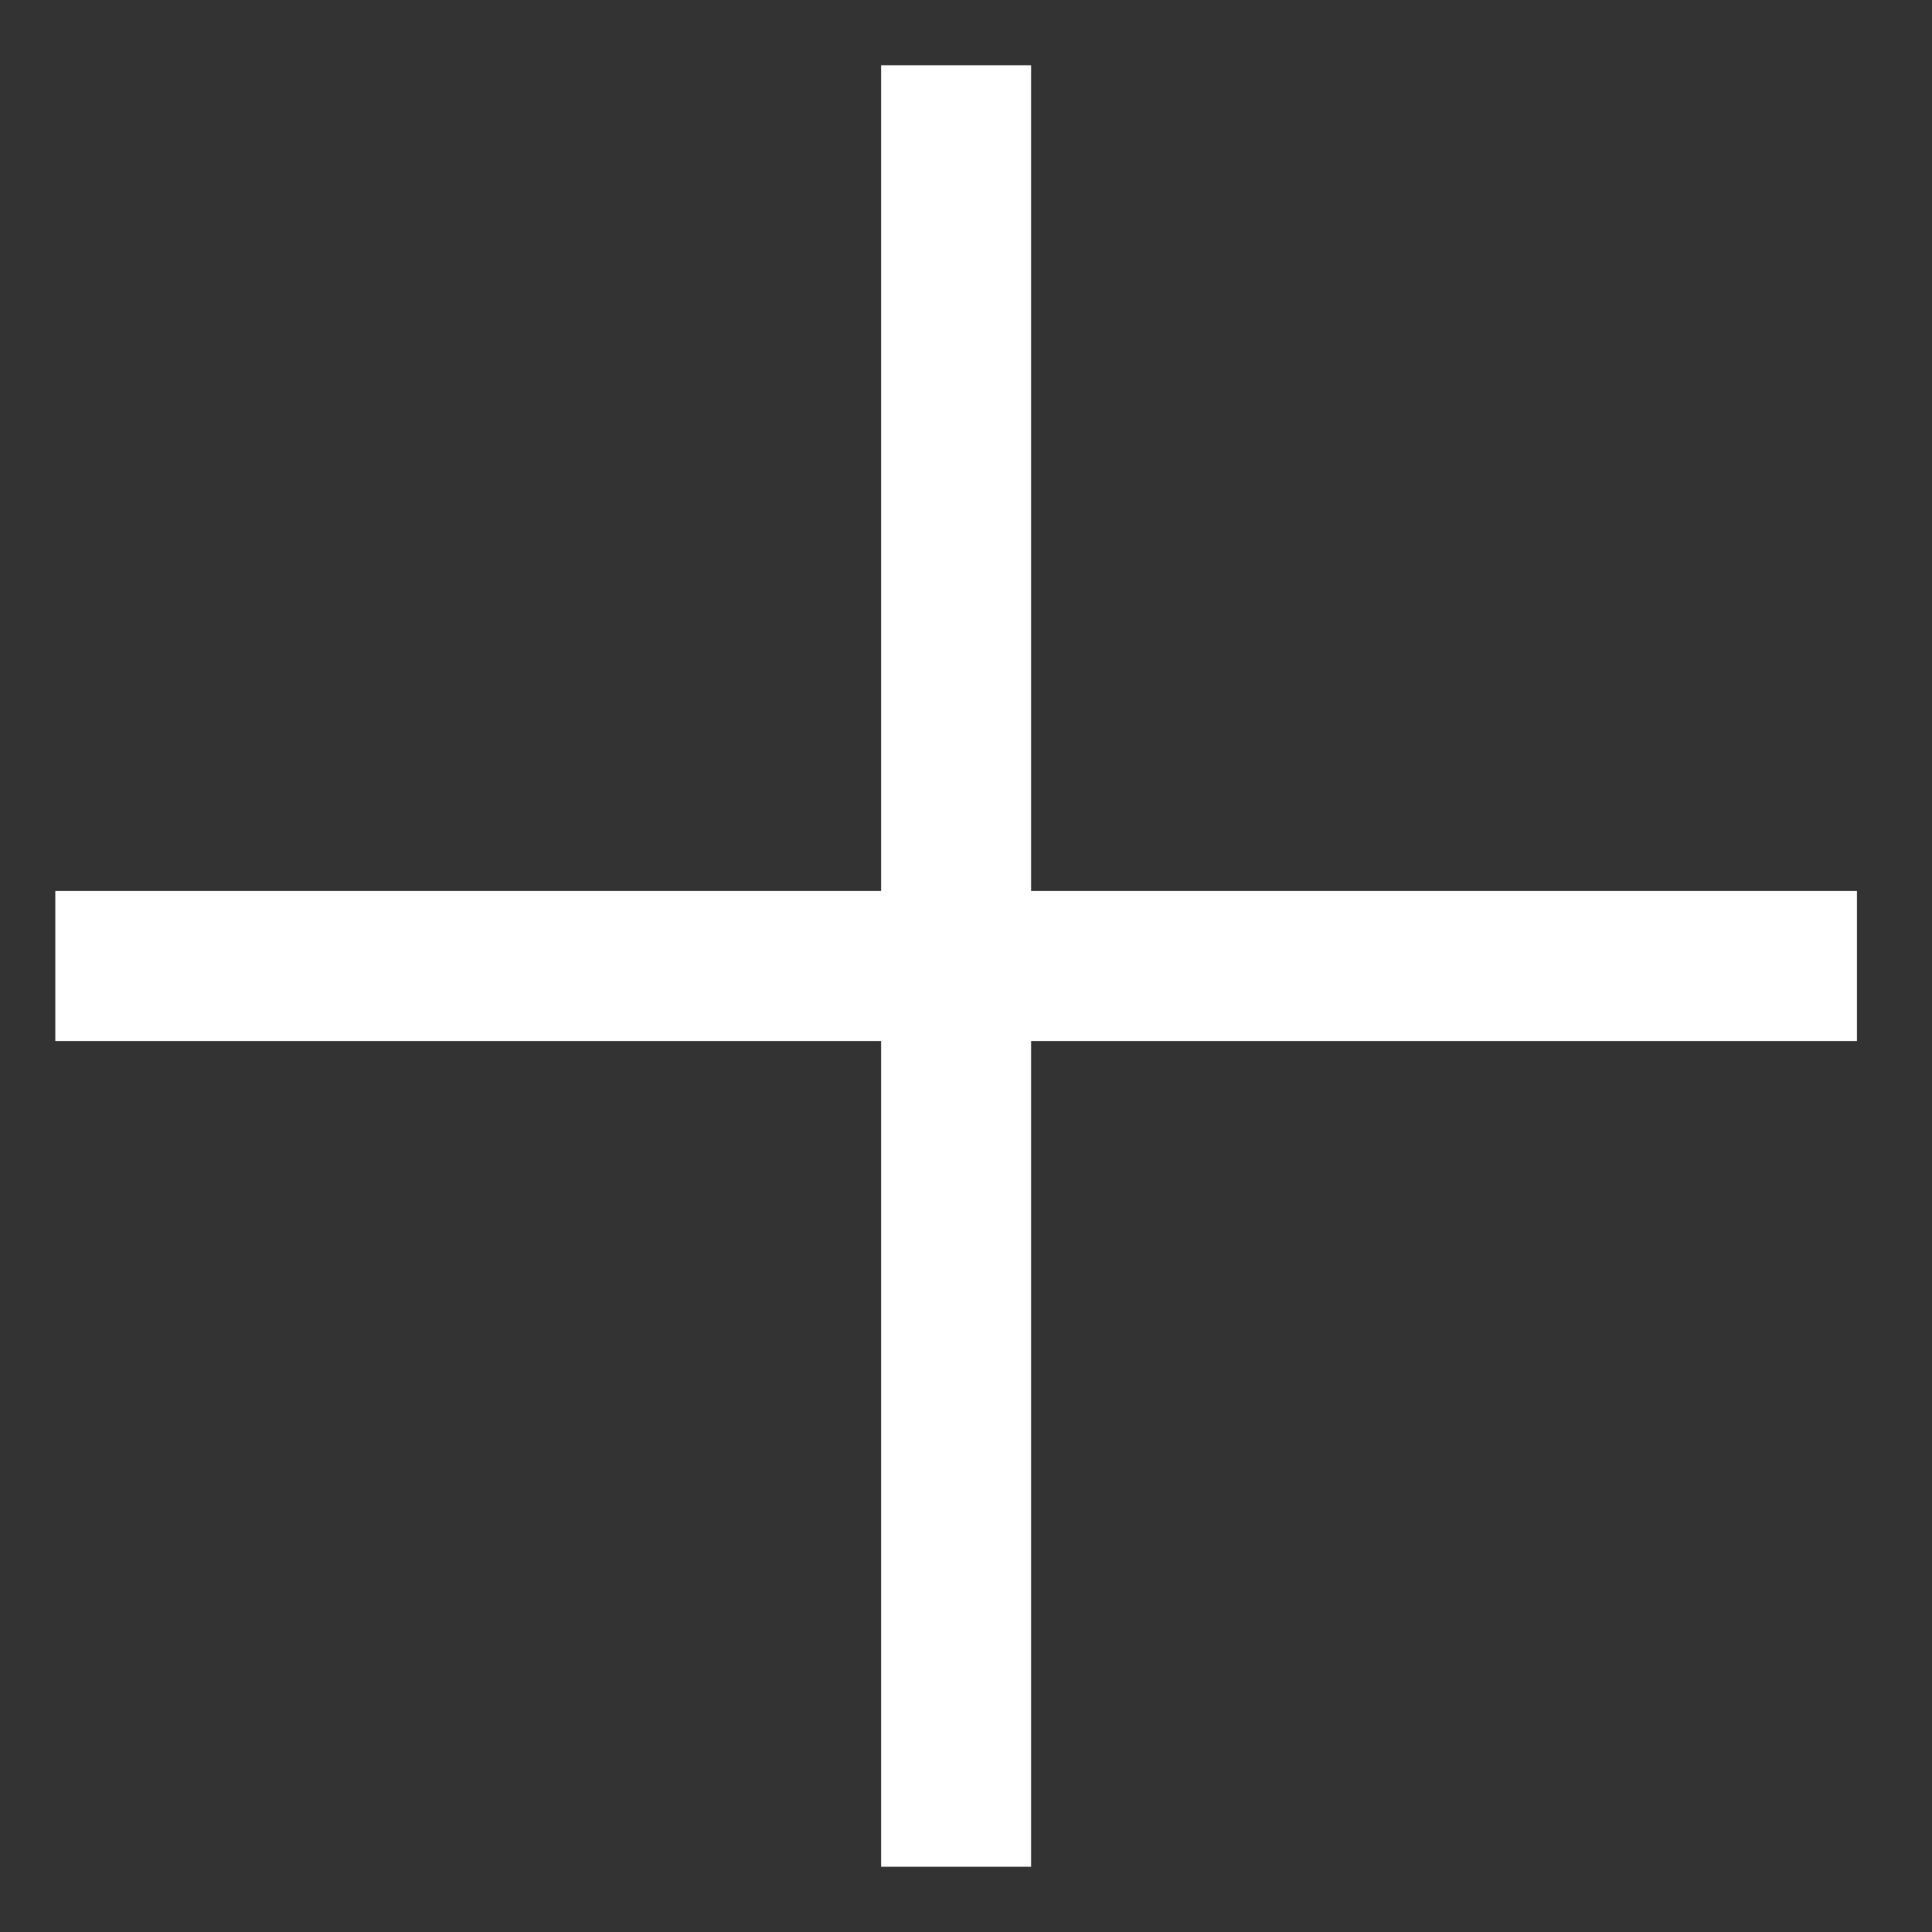
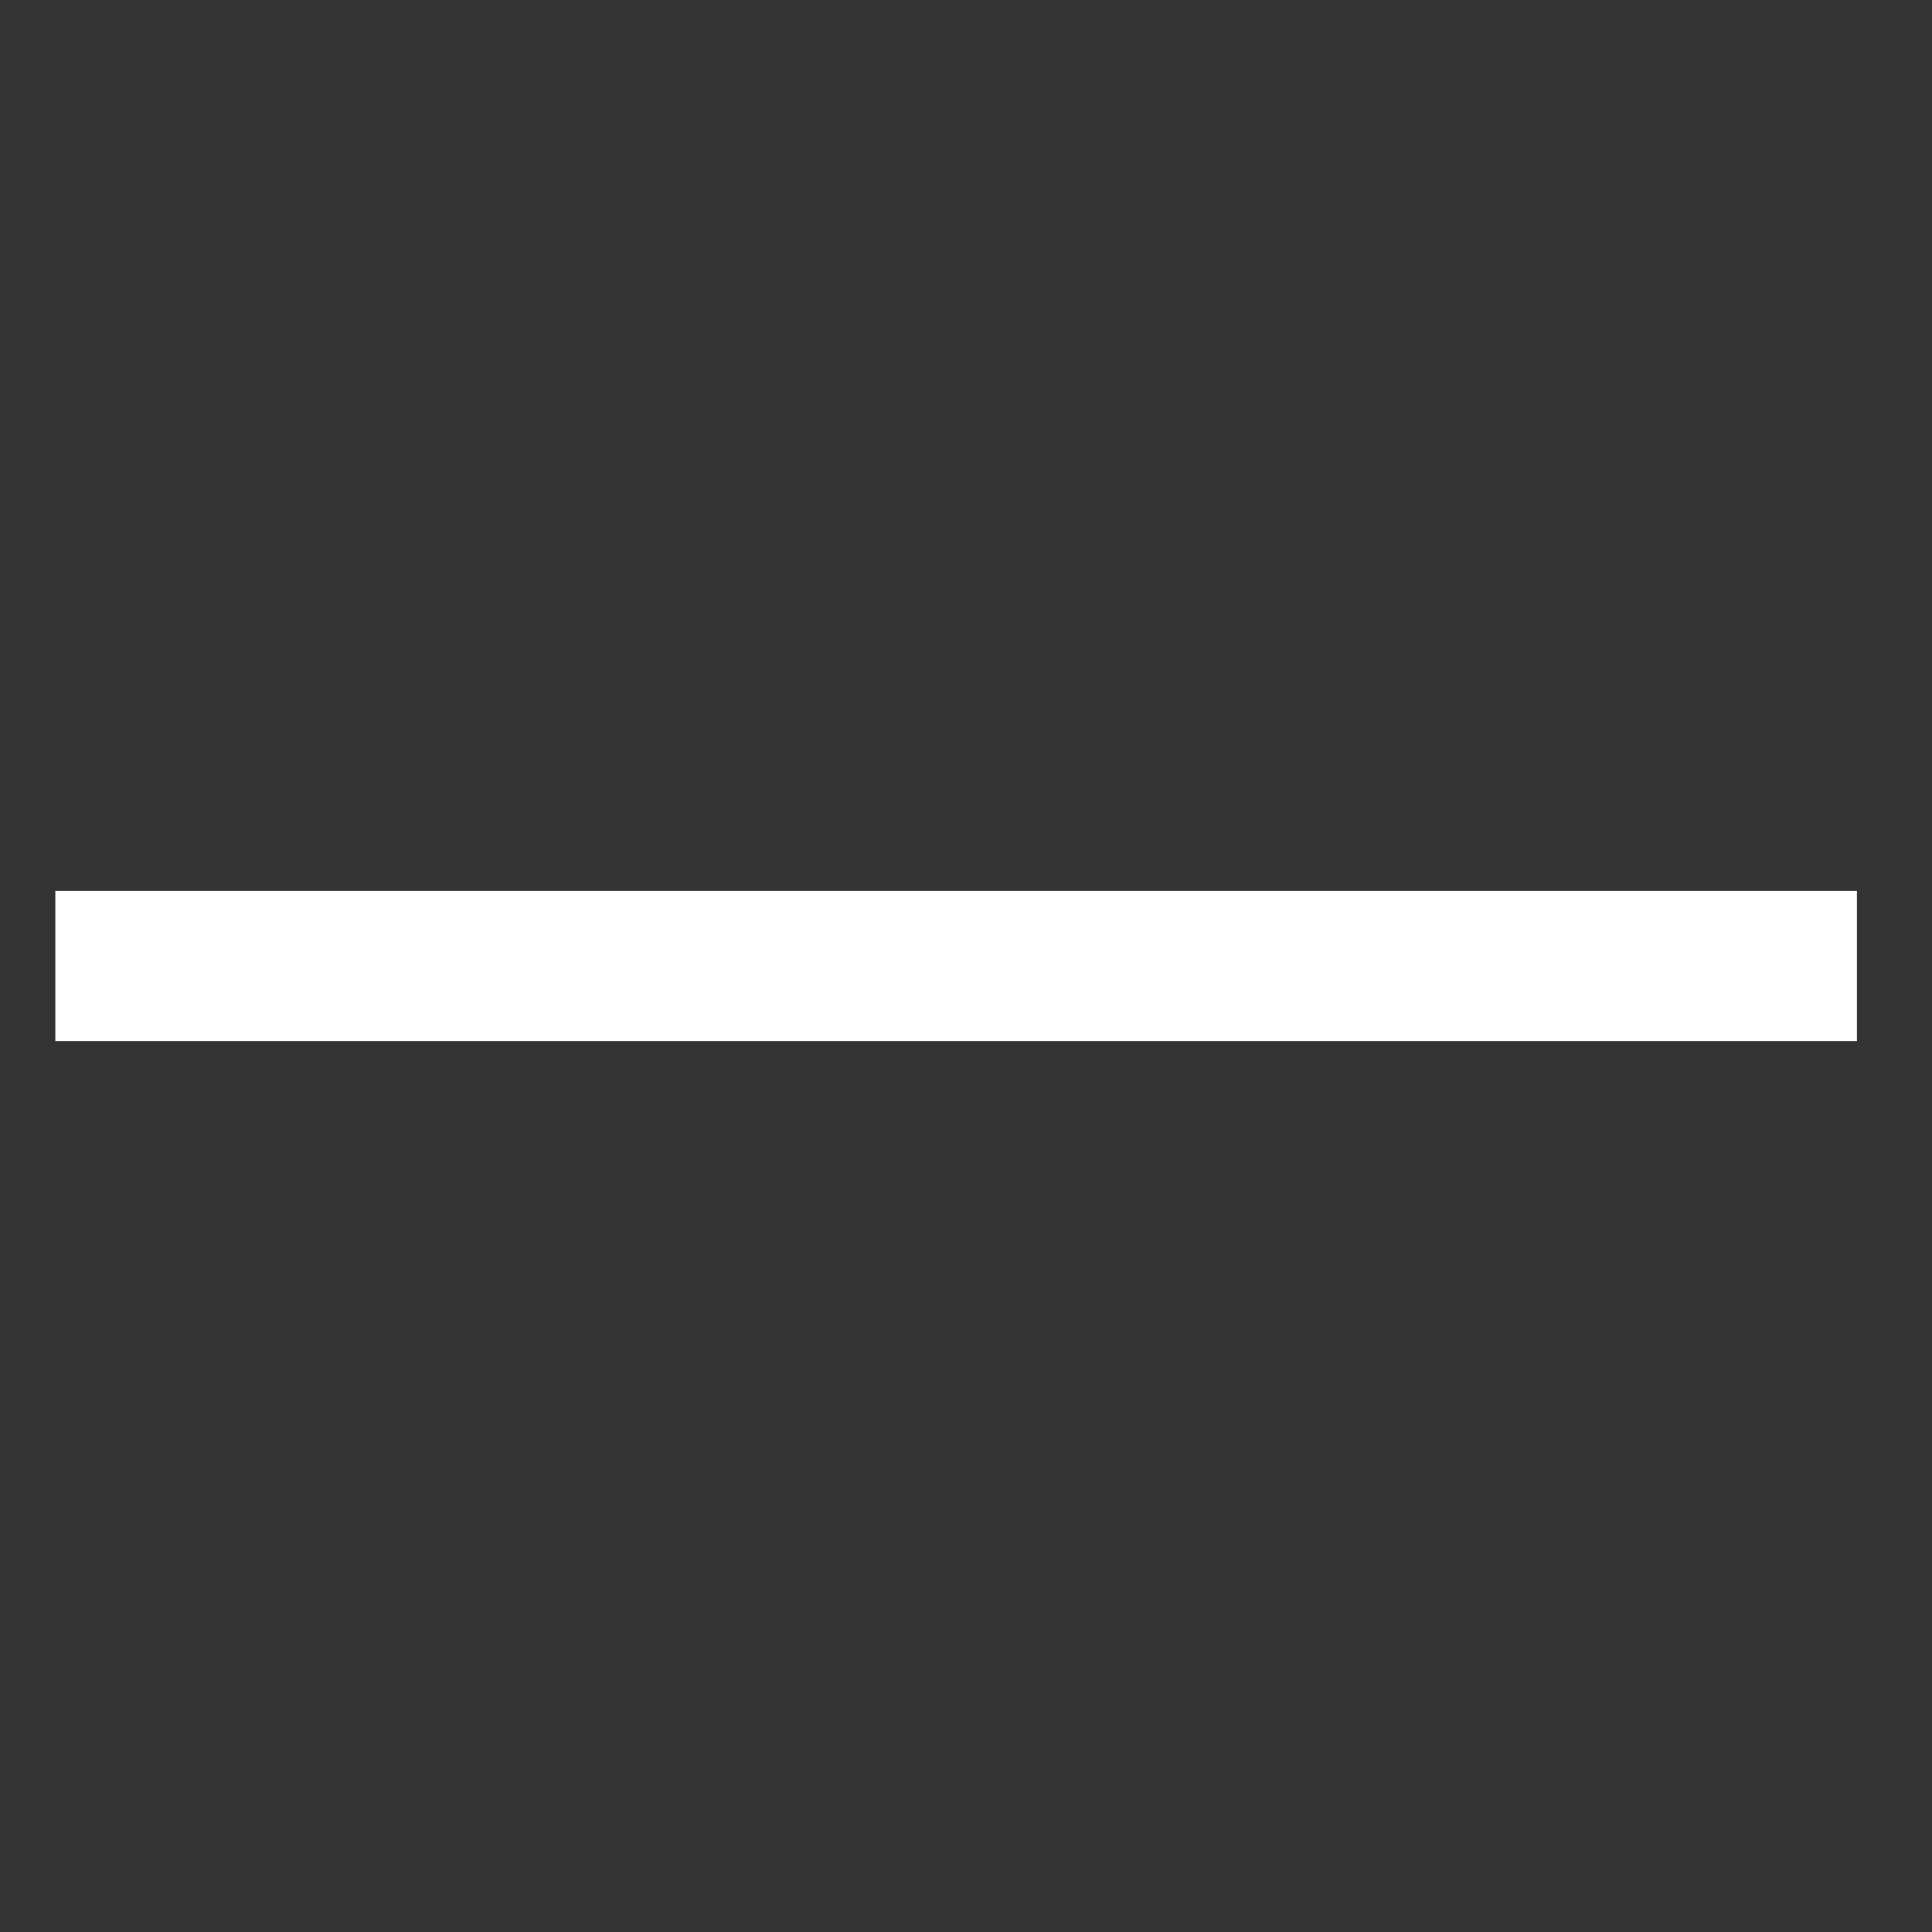
<svg xmlns="http://www.w3.org/2000/svg" width="14" height="14" viewBox="0 0 14 14" fill="none">
  <rect x="0" y="0" width="14" height="14" fill="#333333" stroke="none" />
-   <path d="M6.385 13.527L6.385 0.473L7.472 0.473L7.472 13.527L6.385 13.527Z" fill="white" />
  <path d="M0.401 6.456L13.456 6.456V7.544L0.401 7.544V6.456Z" fill="white" />
</svg>